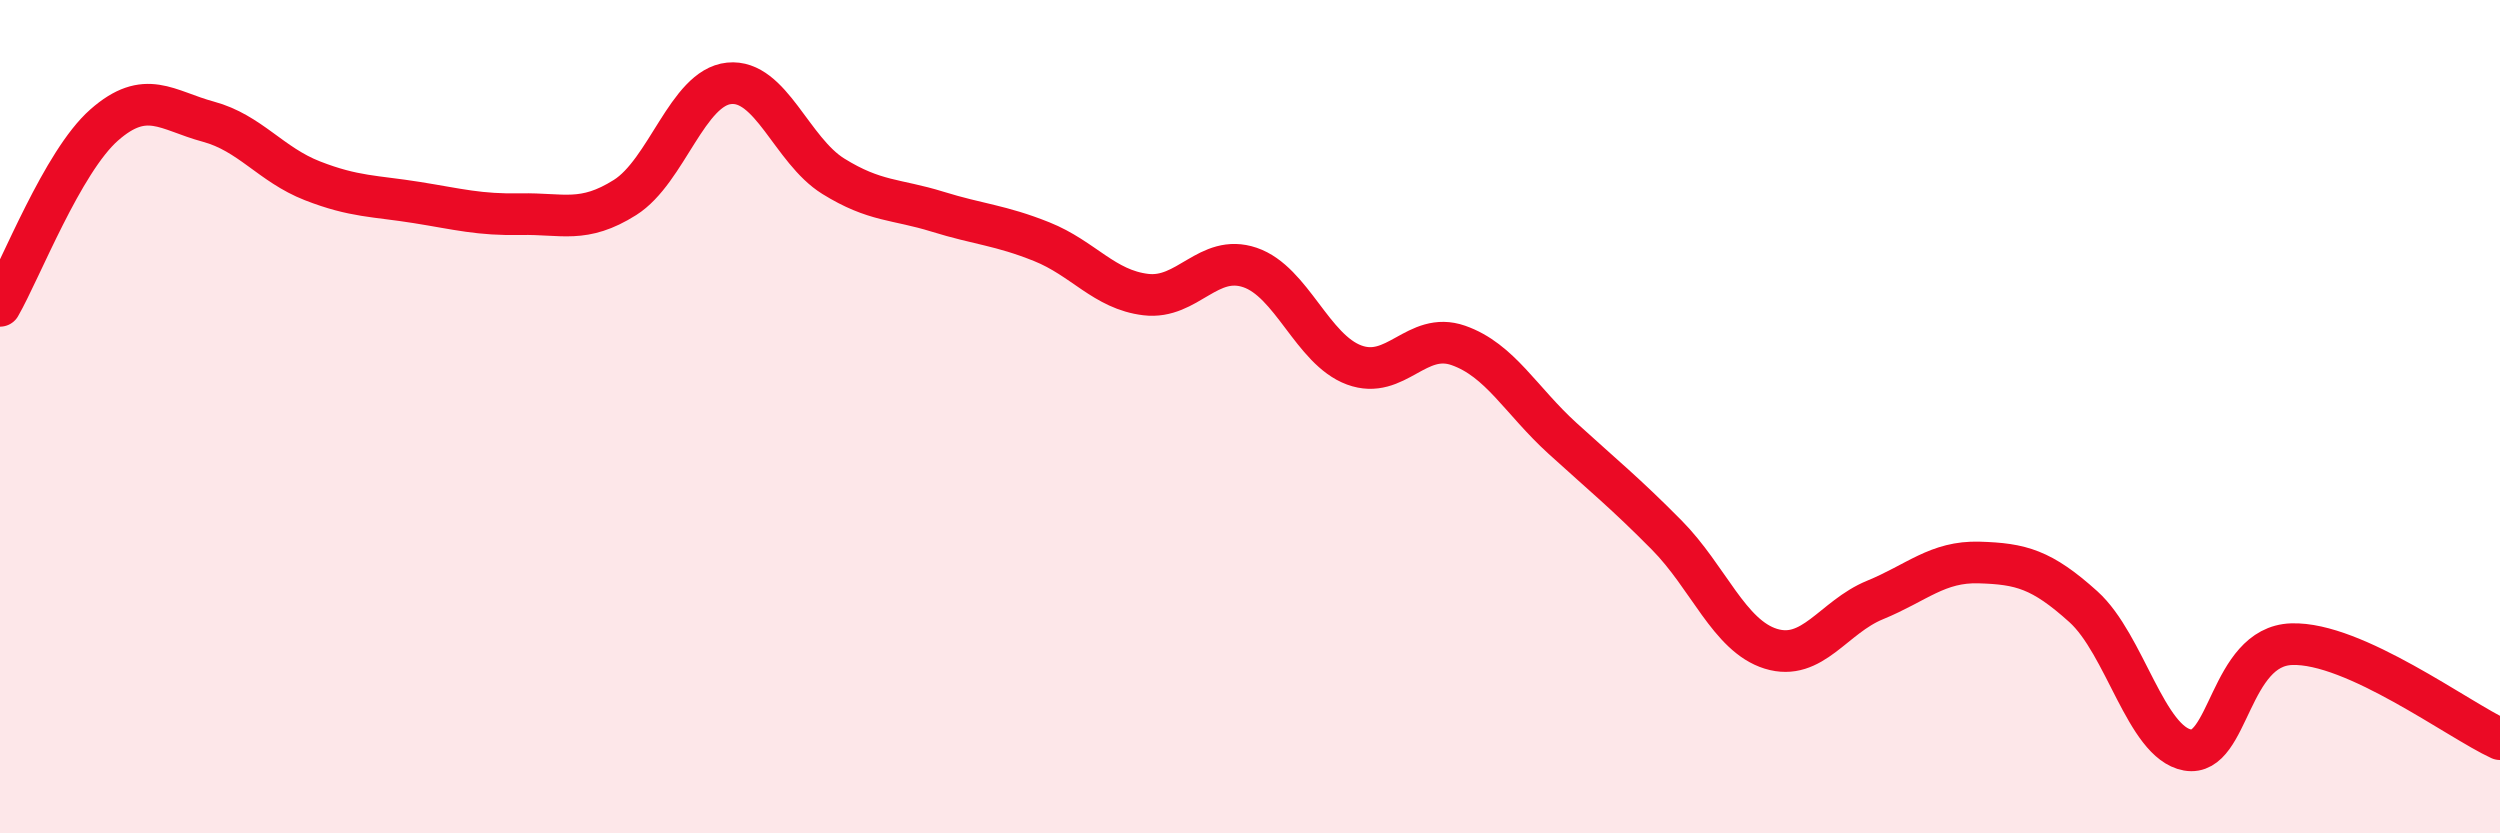
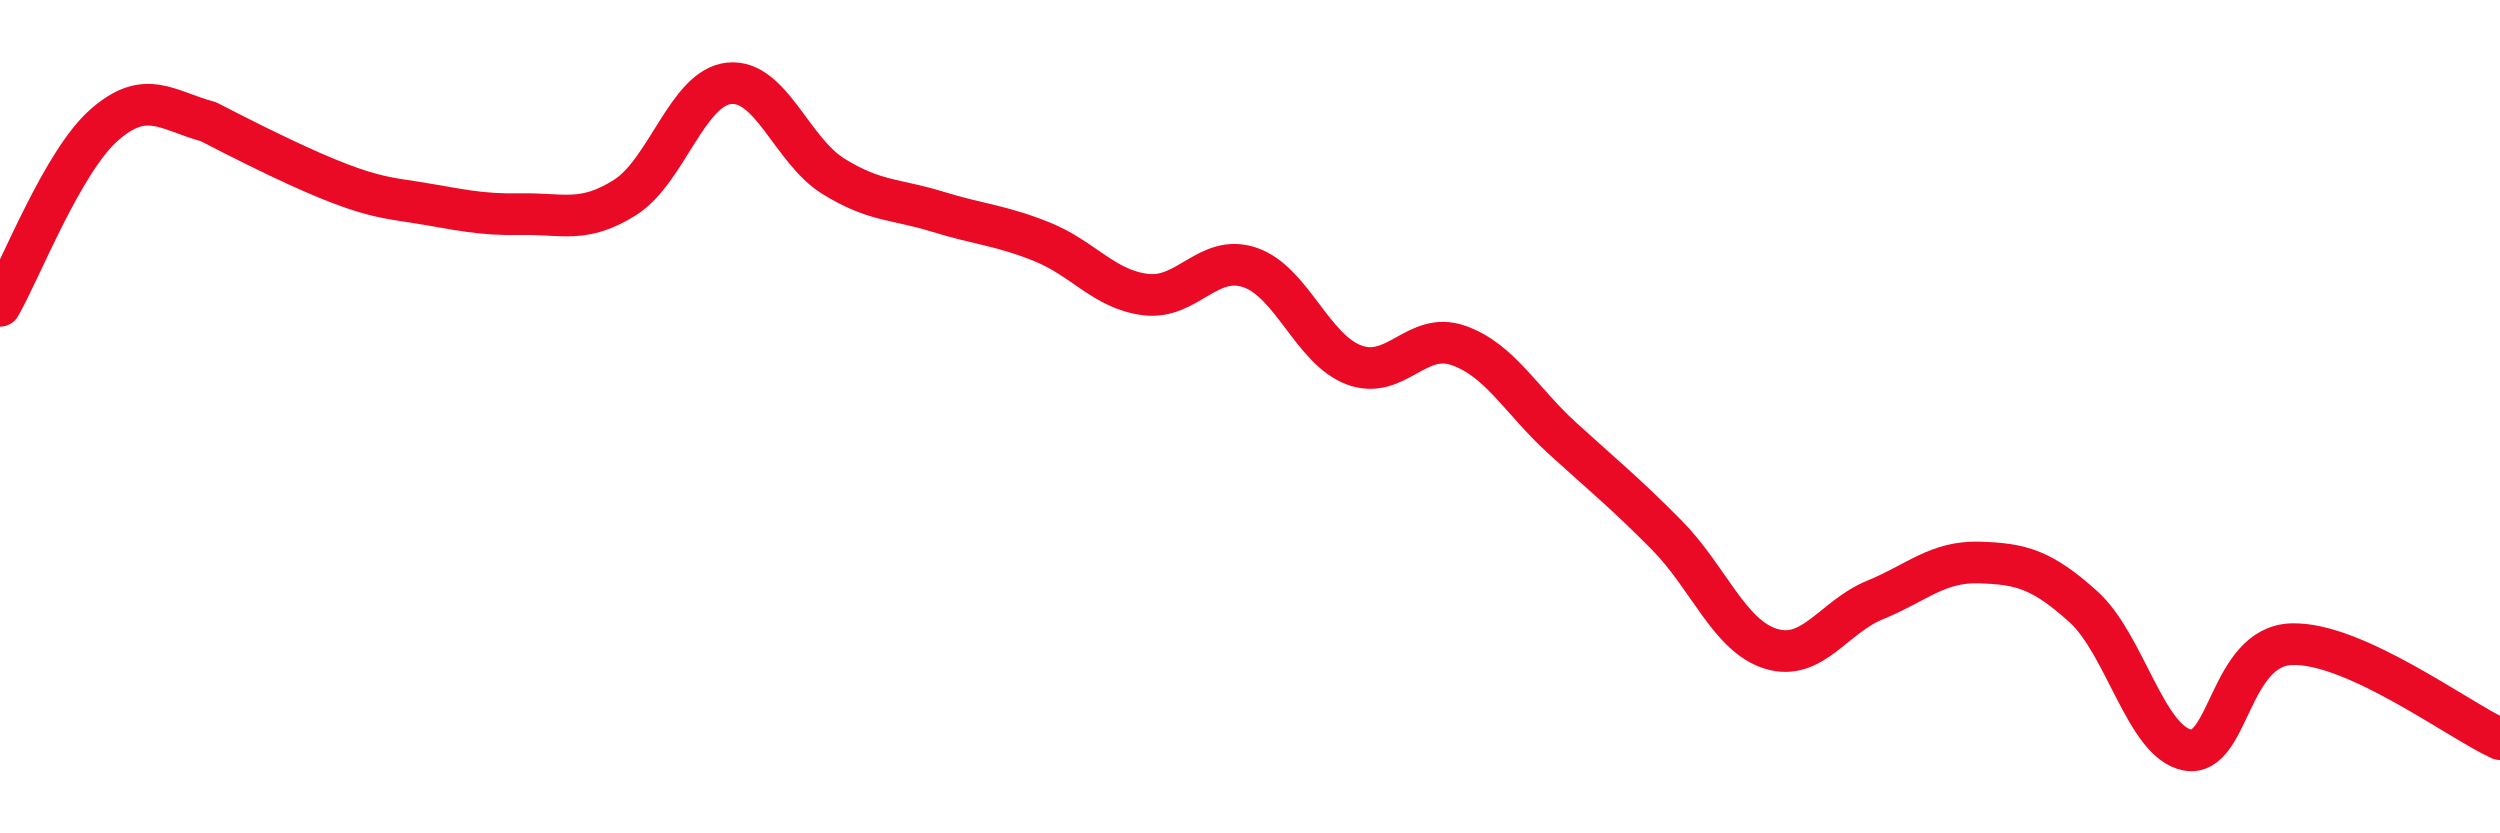
<svg xmlns="http://www.w3.org/2000/svg" width="60" height="20" viewBox="0 0 60 20">
-   <path d="M 0,7.34 C 0.5,6.47 1.5,3.88 2.5,3 C 3.5,2.12 4,2.65 5,2.92 C 6,3.19 6.5,3.95 7.5,4.34 C 8.5,4.73 9,4.7 10,4.86 C 11,5.02 11.5,5.16 12.5,5.14 C 13.5,5.12 14,5.37 15,4.74 C 16,4.11 16.5,2.1 17.5,2 C 18.5,1.9 19,3.61 20,4.23 C 21,4.85 21.5,4.77 22.5,5.08 C 23.5,5.39 24,5.4 25,5.8 C 26,6.2 26.5,6.95 27.5,7.07 C 28.5,7.19 29,6.08 30,6.42 C 31,6.76 31.5,8.39 32.5,8.76 C 33.5,9.13 34,7.94 35,8.29 C 36,8.64 36.5,9.61 37.5,10.52 C 38.5,11.43 39,11.83 40,12.84 C 41,13.85 41.5,15.26 42.5,15.57 C 43.5,15.88 44,14.81 45,14.4 C 46,13.99 46.5,13.47 47.5,13.5 C 48.5,13.53 49,13.66 50,14.56 C 51,15.46 51.5,17.82 52.5,18 C 53.5,18.18 53.5,15.51 55,15.46 C 56.5,15.41 59,17.28 60,17.74L60 20L0 20Z" fill="#EB0A25" opacity="0.1" stroke-linecap="round" stroke-linejoin="round" />
-   <path d="M 0,7.34 C 0.5,6.47 1.5,3.88 2.5,3 C 3.5,2.12 4,2.65 5,2.92 C 6,3.19 6.5,3.95 7.5,4.34 C 8.5,4.73 9,4.7 10,4.86 C 11,5.02 11.5,5.16 12.5,5.14 C 13.5,5.12 14,5.37 15,4.74 C 16,4.11 16.5,2.1 17.5,2 C 18.5,1.9 19,3.61 20,4.23 C 21,4.85 21.5,4.77 22.5,5.08 C 23.5,5.39 24,5.4 25,5.8 C 26,6.2 26.5,6.95 27.5,7.07 C 28.5,7.19 29,6.08 30,6.42 C 31,6.76 31.5,8.39 32.5,8.76 C 33.5,9.13 34,7.94 35,8.29 C 36,8.64 36.5,9.61 37.5,10.52 C 38.5,11.43 39,11.83 40,12.84 C 41,13.85 41.5,15.26 42.5,15.57 C 43.5,15.88 44,14.81 45,14.4 C 46,13.99 46.5,13.47 47.5,13.5 C 48.5,13.53 49,13.66 50,14.56 C 51,15.46 51.5,17.82 52.5,18 C 53.5,18.18 53.5,15.51 55,15.46 C 56.5,15.41 59,17.28 60,17.74" stroke="#EB0A25" stroke-width="1" fill="none" stroke-linecap="round" stroke-linejoin="round" />
+   <path d="M 0,7.34 C 0.5,6.47 1.5,3.88 2.5,3 C 3.5,2.12 4,2.65 5,2.92 C 8.5,4.73 9,4.7 10,4.86 C 11,5.02 11.5,5.16 12.5,5.14 C 13.5,5.12 14,5.37 15,4.74 C 16,4.11 16.5,2.1 17.5,2 C 18.5,1.9 19,3.61 20,4.23 C 21,4.85 21.5,4.77 22.5,5.08 C 23.5,5.39 24,5.4 25,5.8 C 26,6.2 26.5,6.95 27.5,7.07 C 28.5,7.19 29,6.08 30,6.42 C 31,6.76 31.5,8.39 32.5,8.76 C 33.5,9.13 34,7.94 35,8.29 C 36,8.64 36.5,9.61 37.5,10.52 C 38.5,11.43 39,11.83 40,12.84 C 41,13.85 41.5,15.26 42.5,15.57 C 43.5,15.88 44,14.81 45,14.4 C 46,13.99 46.5,13.47 47.5,13.5 C 48.5,13.53 49,13.66 50,14.56 C 51,15.46 51.5,17.82 52.5,18 C 53.5,18.18 53.5,15.51 55,15.46 C 56.5,15.41 59,17.28 60,17.74" stroke="#EB0A25" stroke-width="1" fill="none" stroke-linecap="round" stroke-linejoin="round" />
</svg>